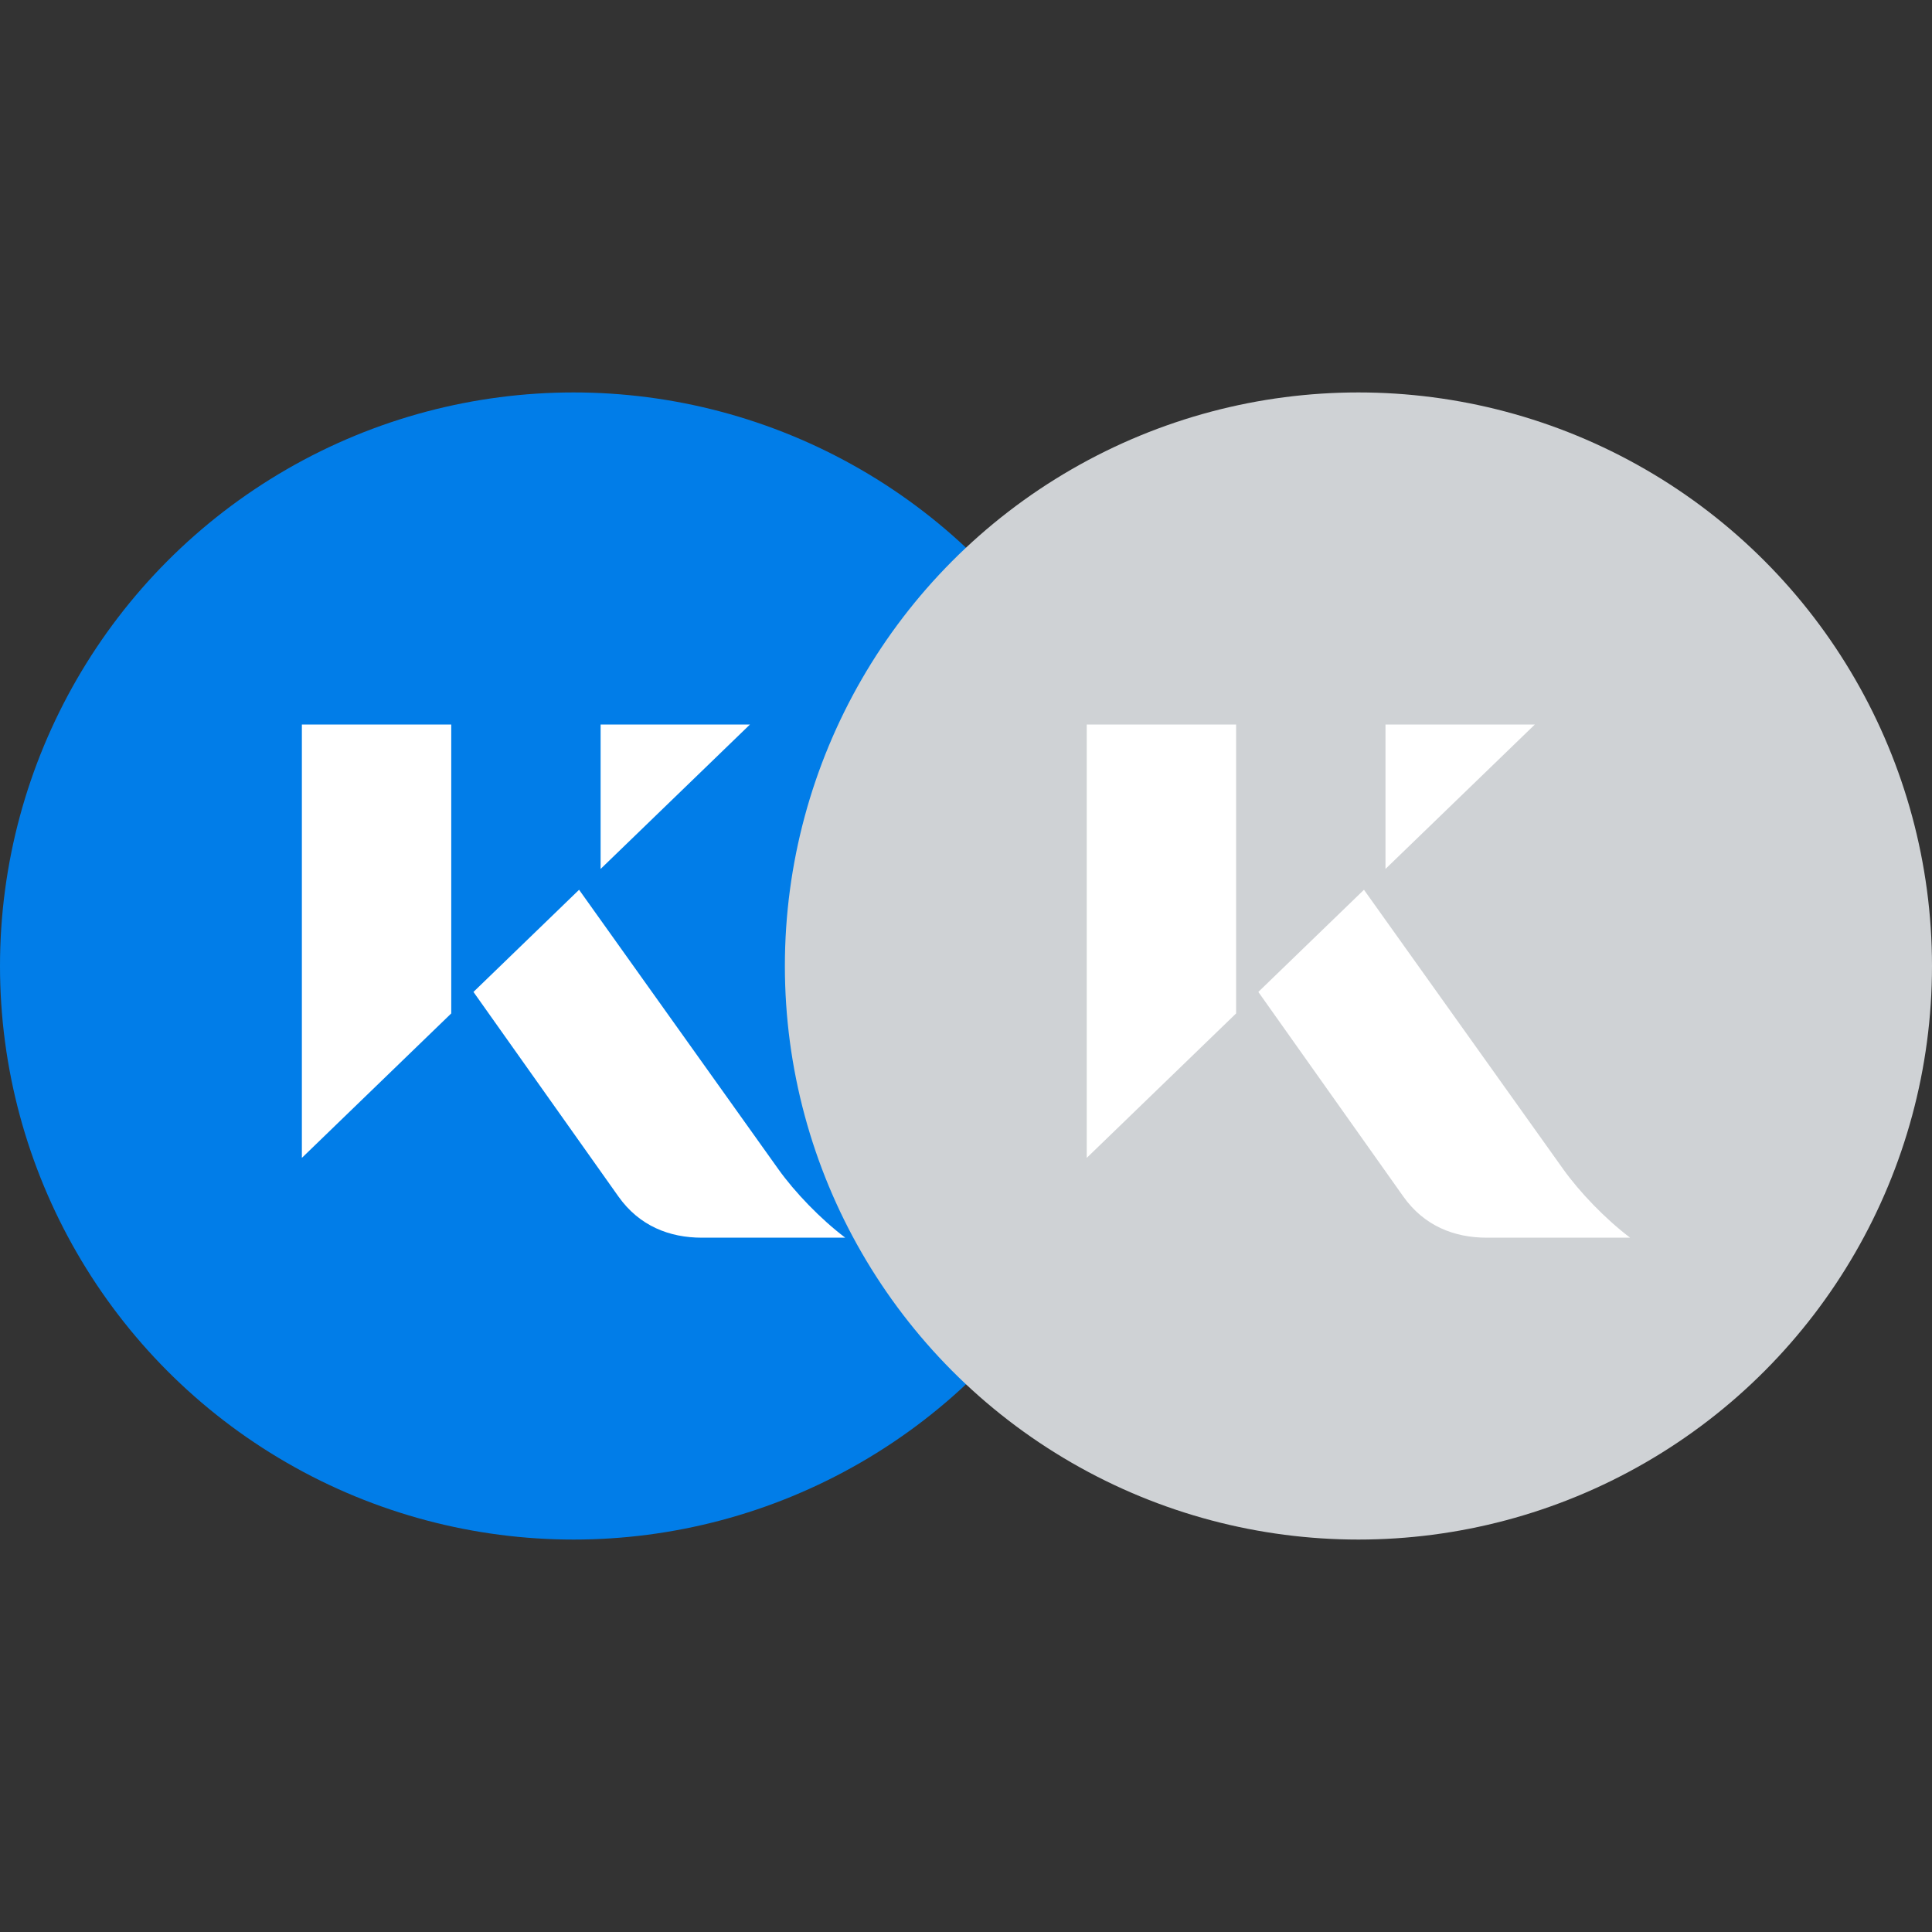
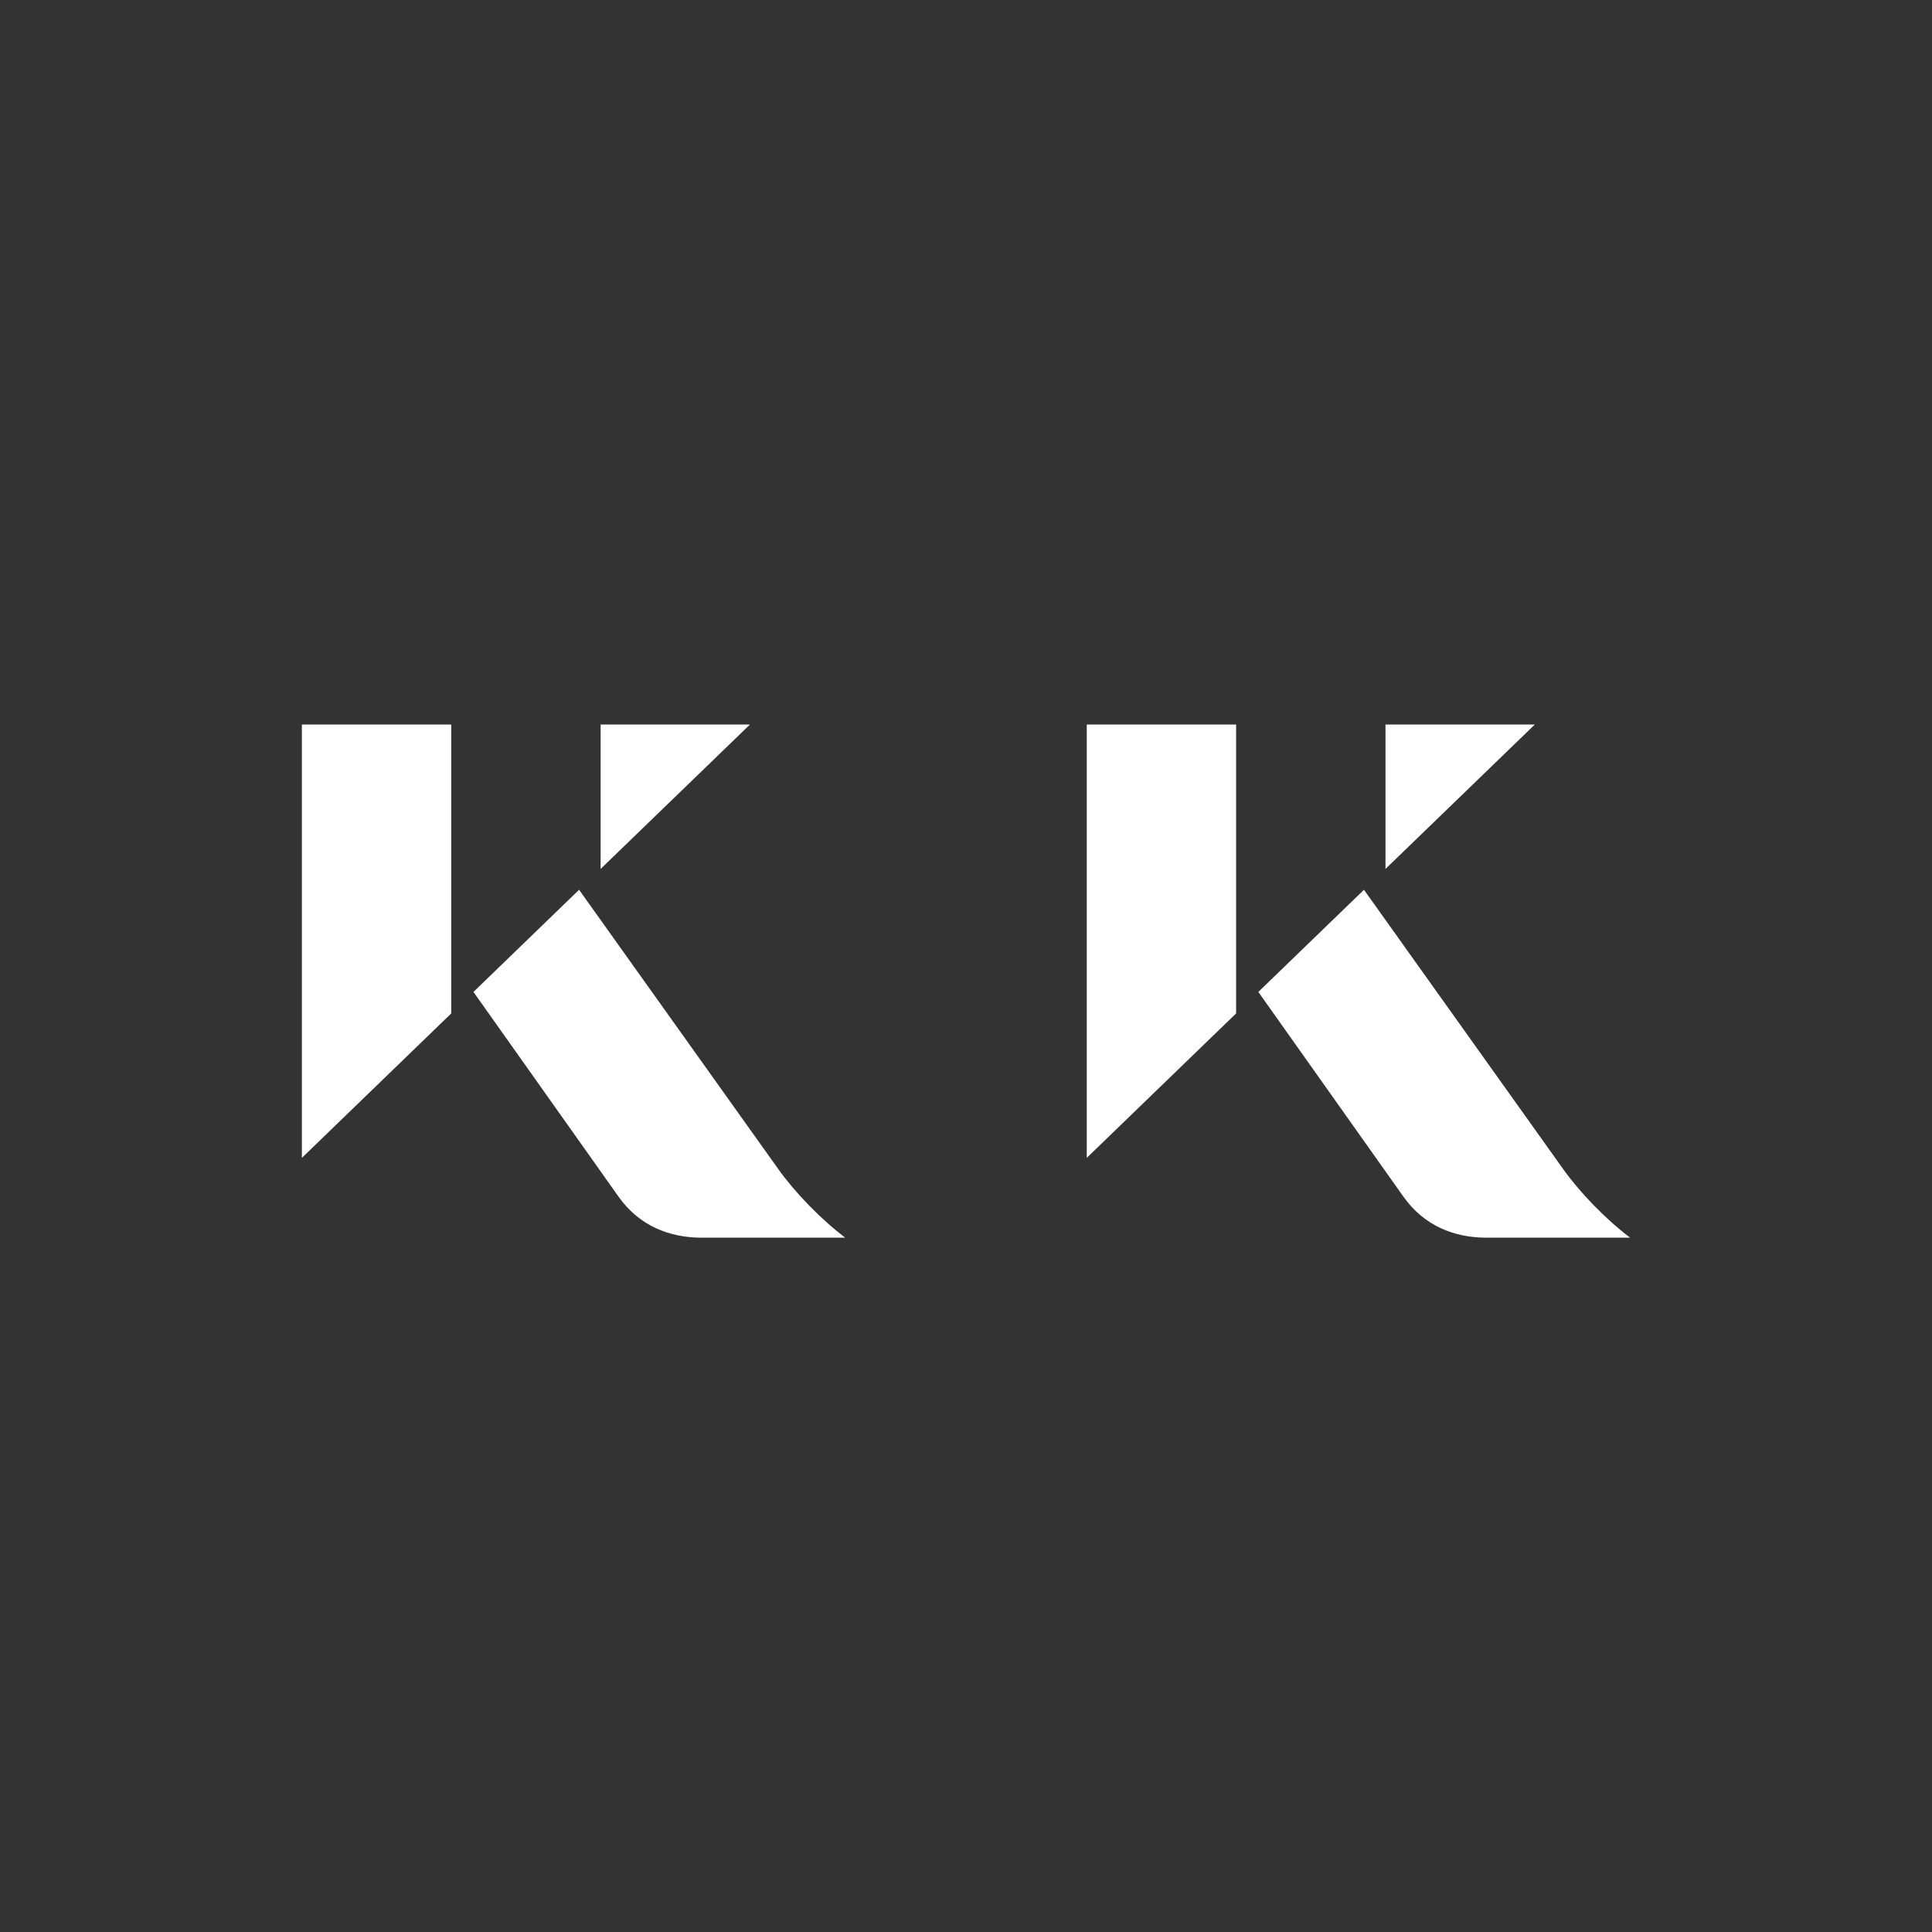
<svg xmlns="http://www.w3.org/2000/svg" width="64" height="64" viewBox="0 0 64 64">
  <rect x="0" y="0" width="64" height="64" fill="#333333" stroke="none" />
  <g fill="none" fill-rule="evenodd">
-     <circle cx="19" cy="32" r="19" fill="#017DE8" />
    <path fill="#FFF" d="M19.183,29.475 L25.787,38.735 C26.326,39.49 27.18,40.381 28,41 L28,41 L23.251,41 C22.176,41 21.177,40.612 20.485,39.634 L20.485,39.634 L15.684,32.859 L19.183,29.475 Z M14.948,24 L14.948,33.571 L10,38.356 L10,24 L14.948,24 Z M24.844,24 L19.896,28.785 L19.896,24 L24.844,24 Z" />
-     <circle cx="45" cy="32" r="19" fill="#CFD2D5" />
    <path fill="#FFF" d="M45.183,29.475 L51.787,38.735 C52.326,39.49 53.18,40.381 54,41 L54,41 L49.251,41 C48.176,41 47.177,40.612 46.485,39.634 L46.485,39.634 L41.684,32.859 L45.183,29.475 Z M40.948,24 L40.948,33.571 L36,38.356 L36,24 L40.948,24 Z M50.844,24 L45.896,28.785 L45.896,24 L50.844,24 Z" />
  </g>
</svg>